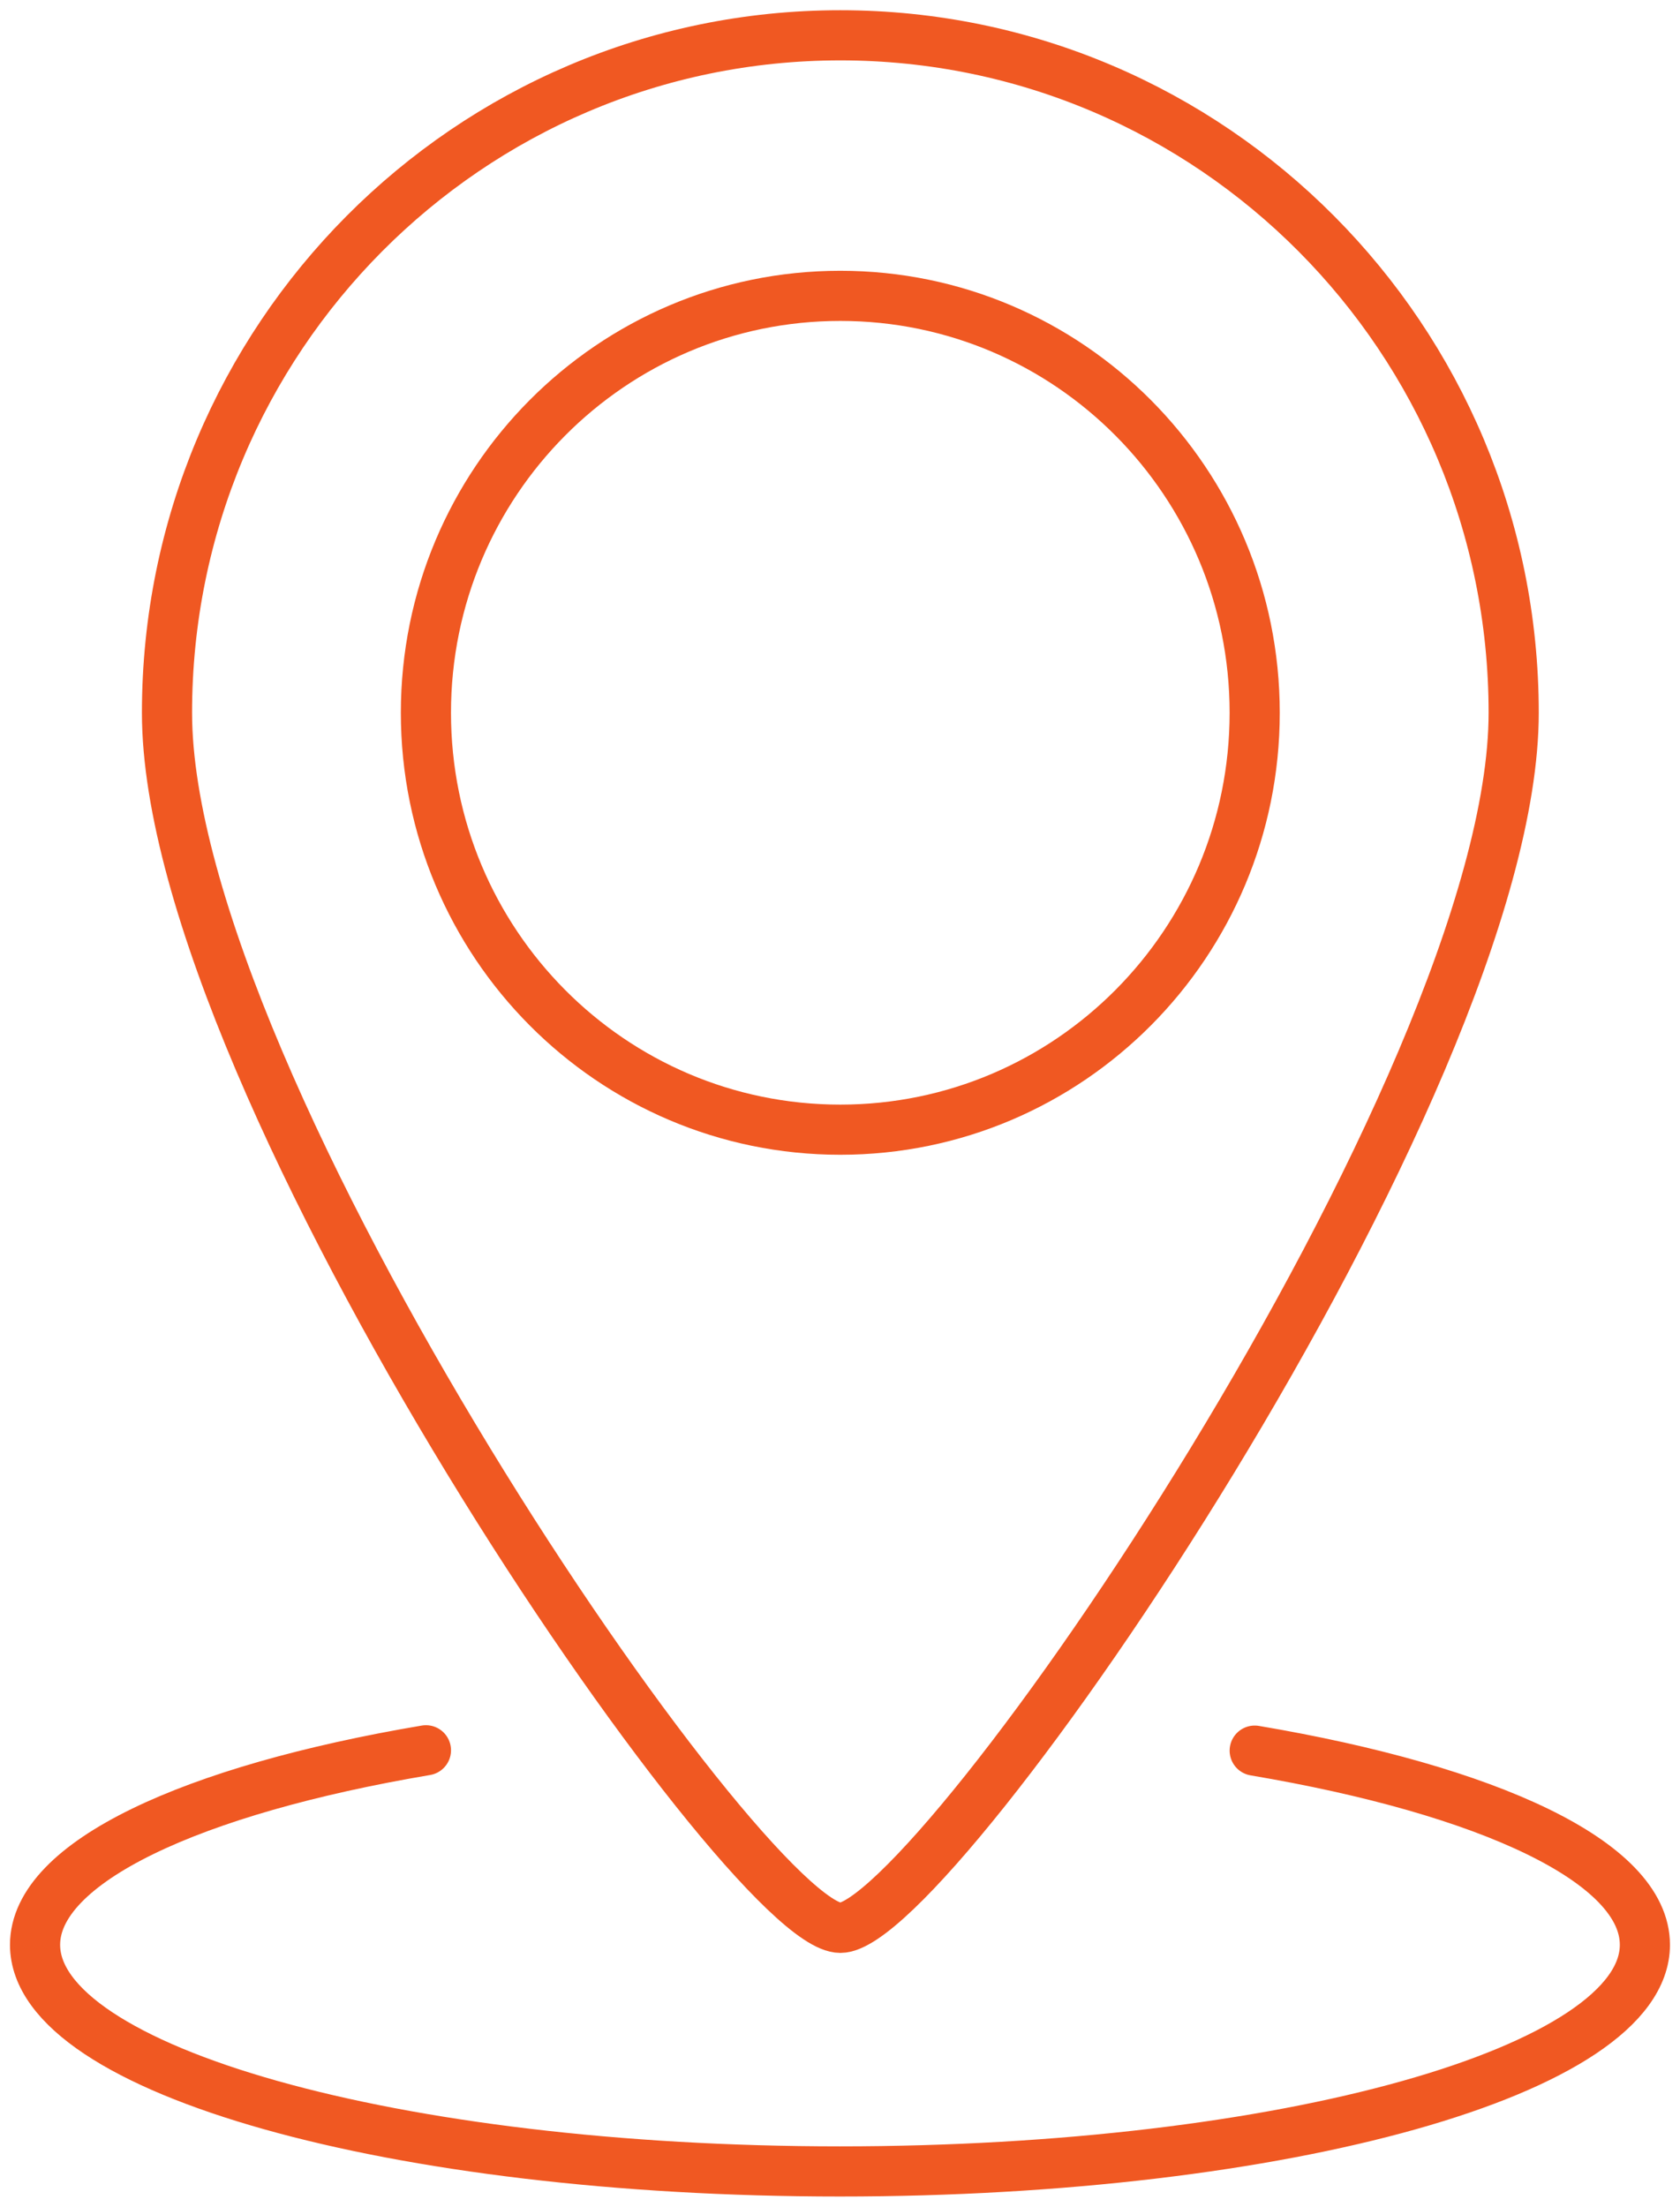
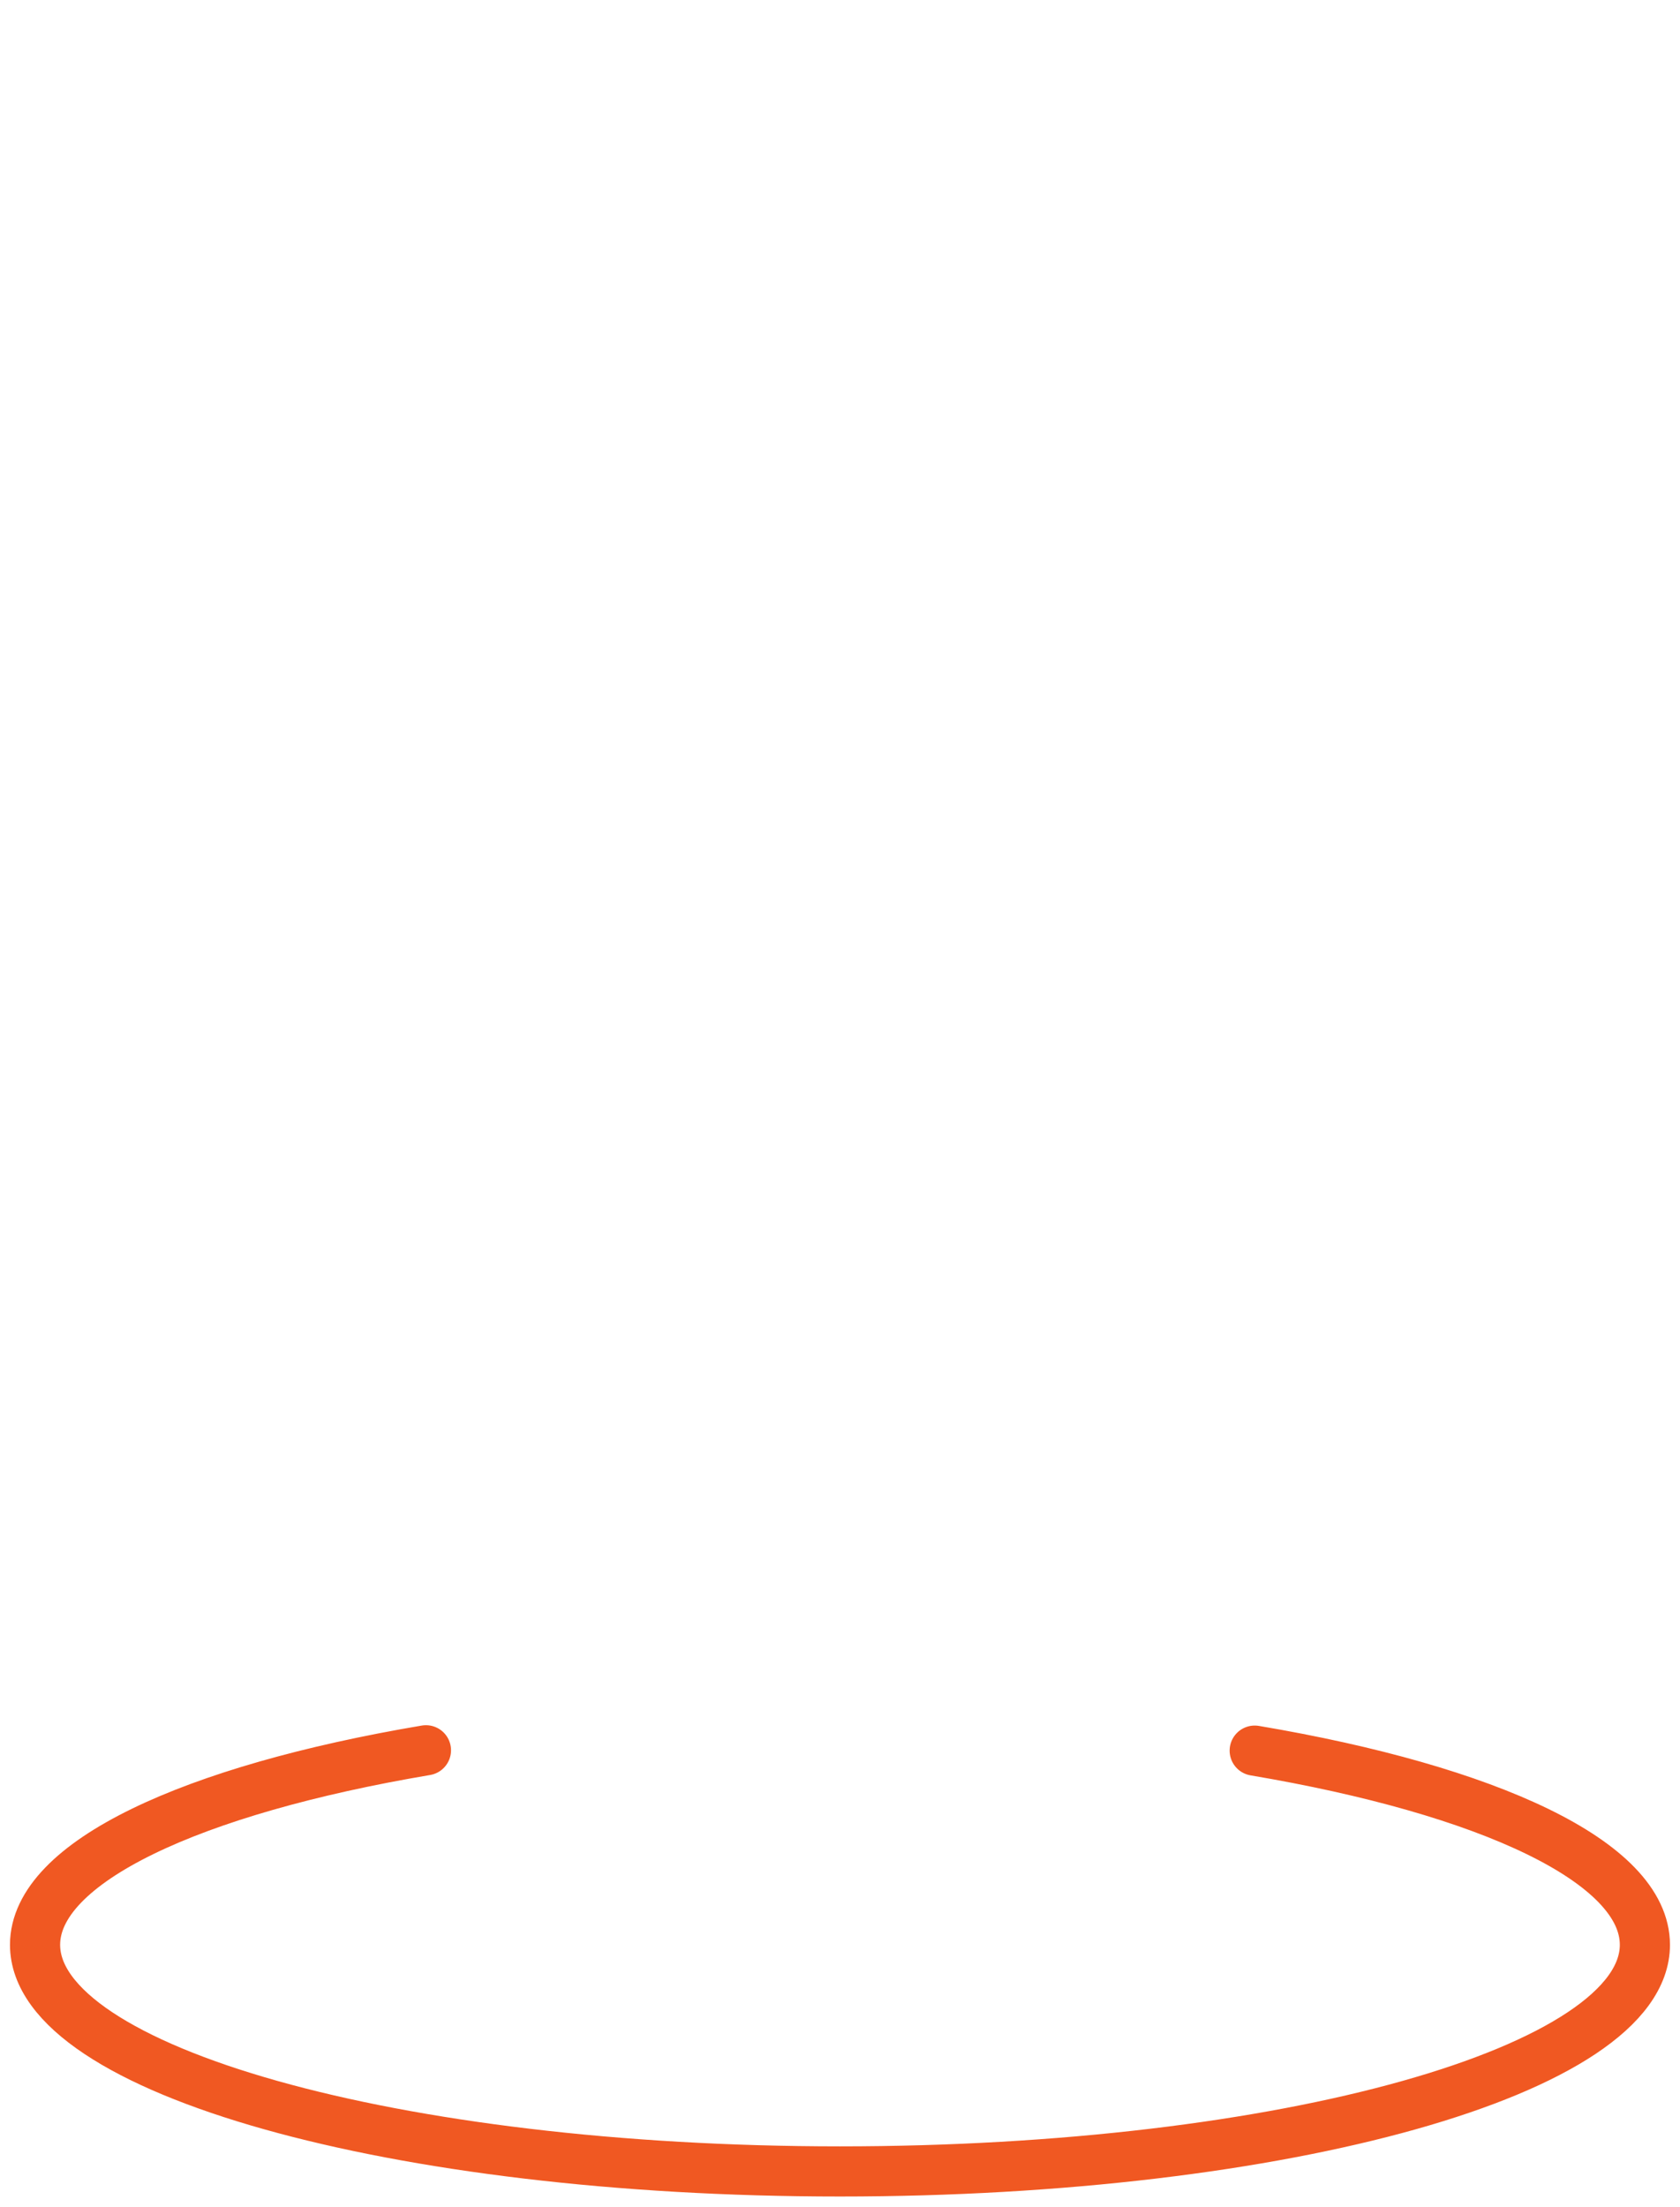
<svg xmlns="http://www.w3.org/2000/svg" width="67" height="88" viewBox="0 0 67 88" fill="none">
  <g clip-path="url(#clip0_583_1299)">
-     <path d="M60.367 28.423C60.367 43.346 37.264 76.879 33.513 76.879C29.763 76.879 6.66 43.346 6.66 28.423C6.66 13.501 18.694 1.408 33.513 1.408C48.332 1.408 60.367 13.501 60.367 28.423Z" stroke="#F05822" stroke-width="2" stroke-linecap="round" stroke-linejoin="round" />
-     <path d="M33.512 45.05C42.64 45.05 50.038 37.606 50.038 28.424C50.038 19.241 42.64 11.798 33.512 11.798C24.385 11.798 16.986 19.241 16.986 28.424C16.986 37.606 24.385 45.05 33.512 45.05Z" stroke="#F05822" stroke-width="2" stroke-linecap="round" stroke-linejoin="round" />
    <path d="M16.987 69.798C7.653 71.375 1.398 74.26 1.398 77.555C1.398 82.552 15.77 86.593 33.499 86.593C51.229 86.593 65.6 82.552 65.6 77.555C65.6 74.26 59.373 71.389 50.039 69.812" stroke="#F05822" stroke-width="2" stroke-linecap="round" stroke-linejoin="round" />
  </g>
  <defs>
    <clipPath id="clip0_583_1299">
      <rect width="67" height="88" fill="white" />
    </clipPath>
  </defs>
</svg>